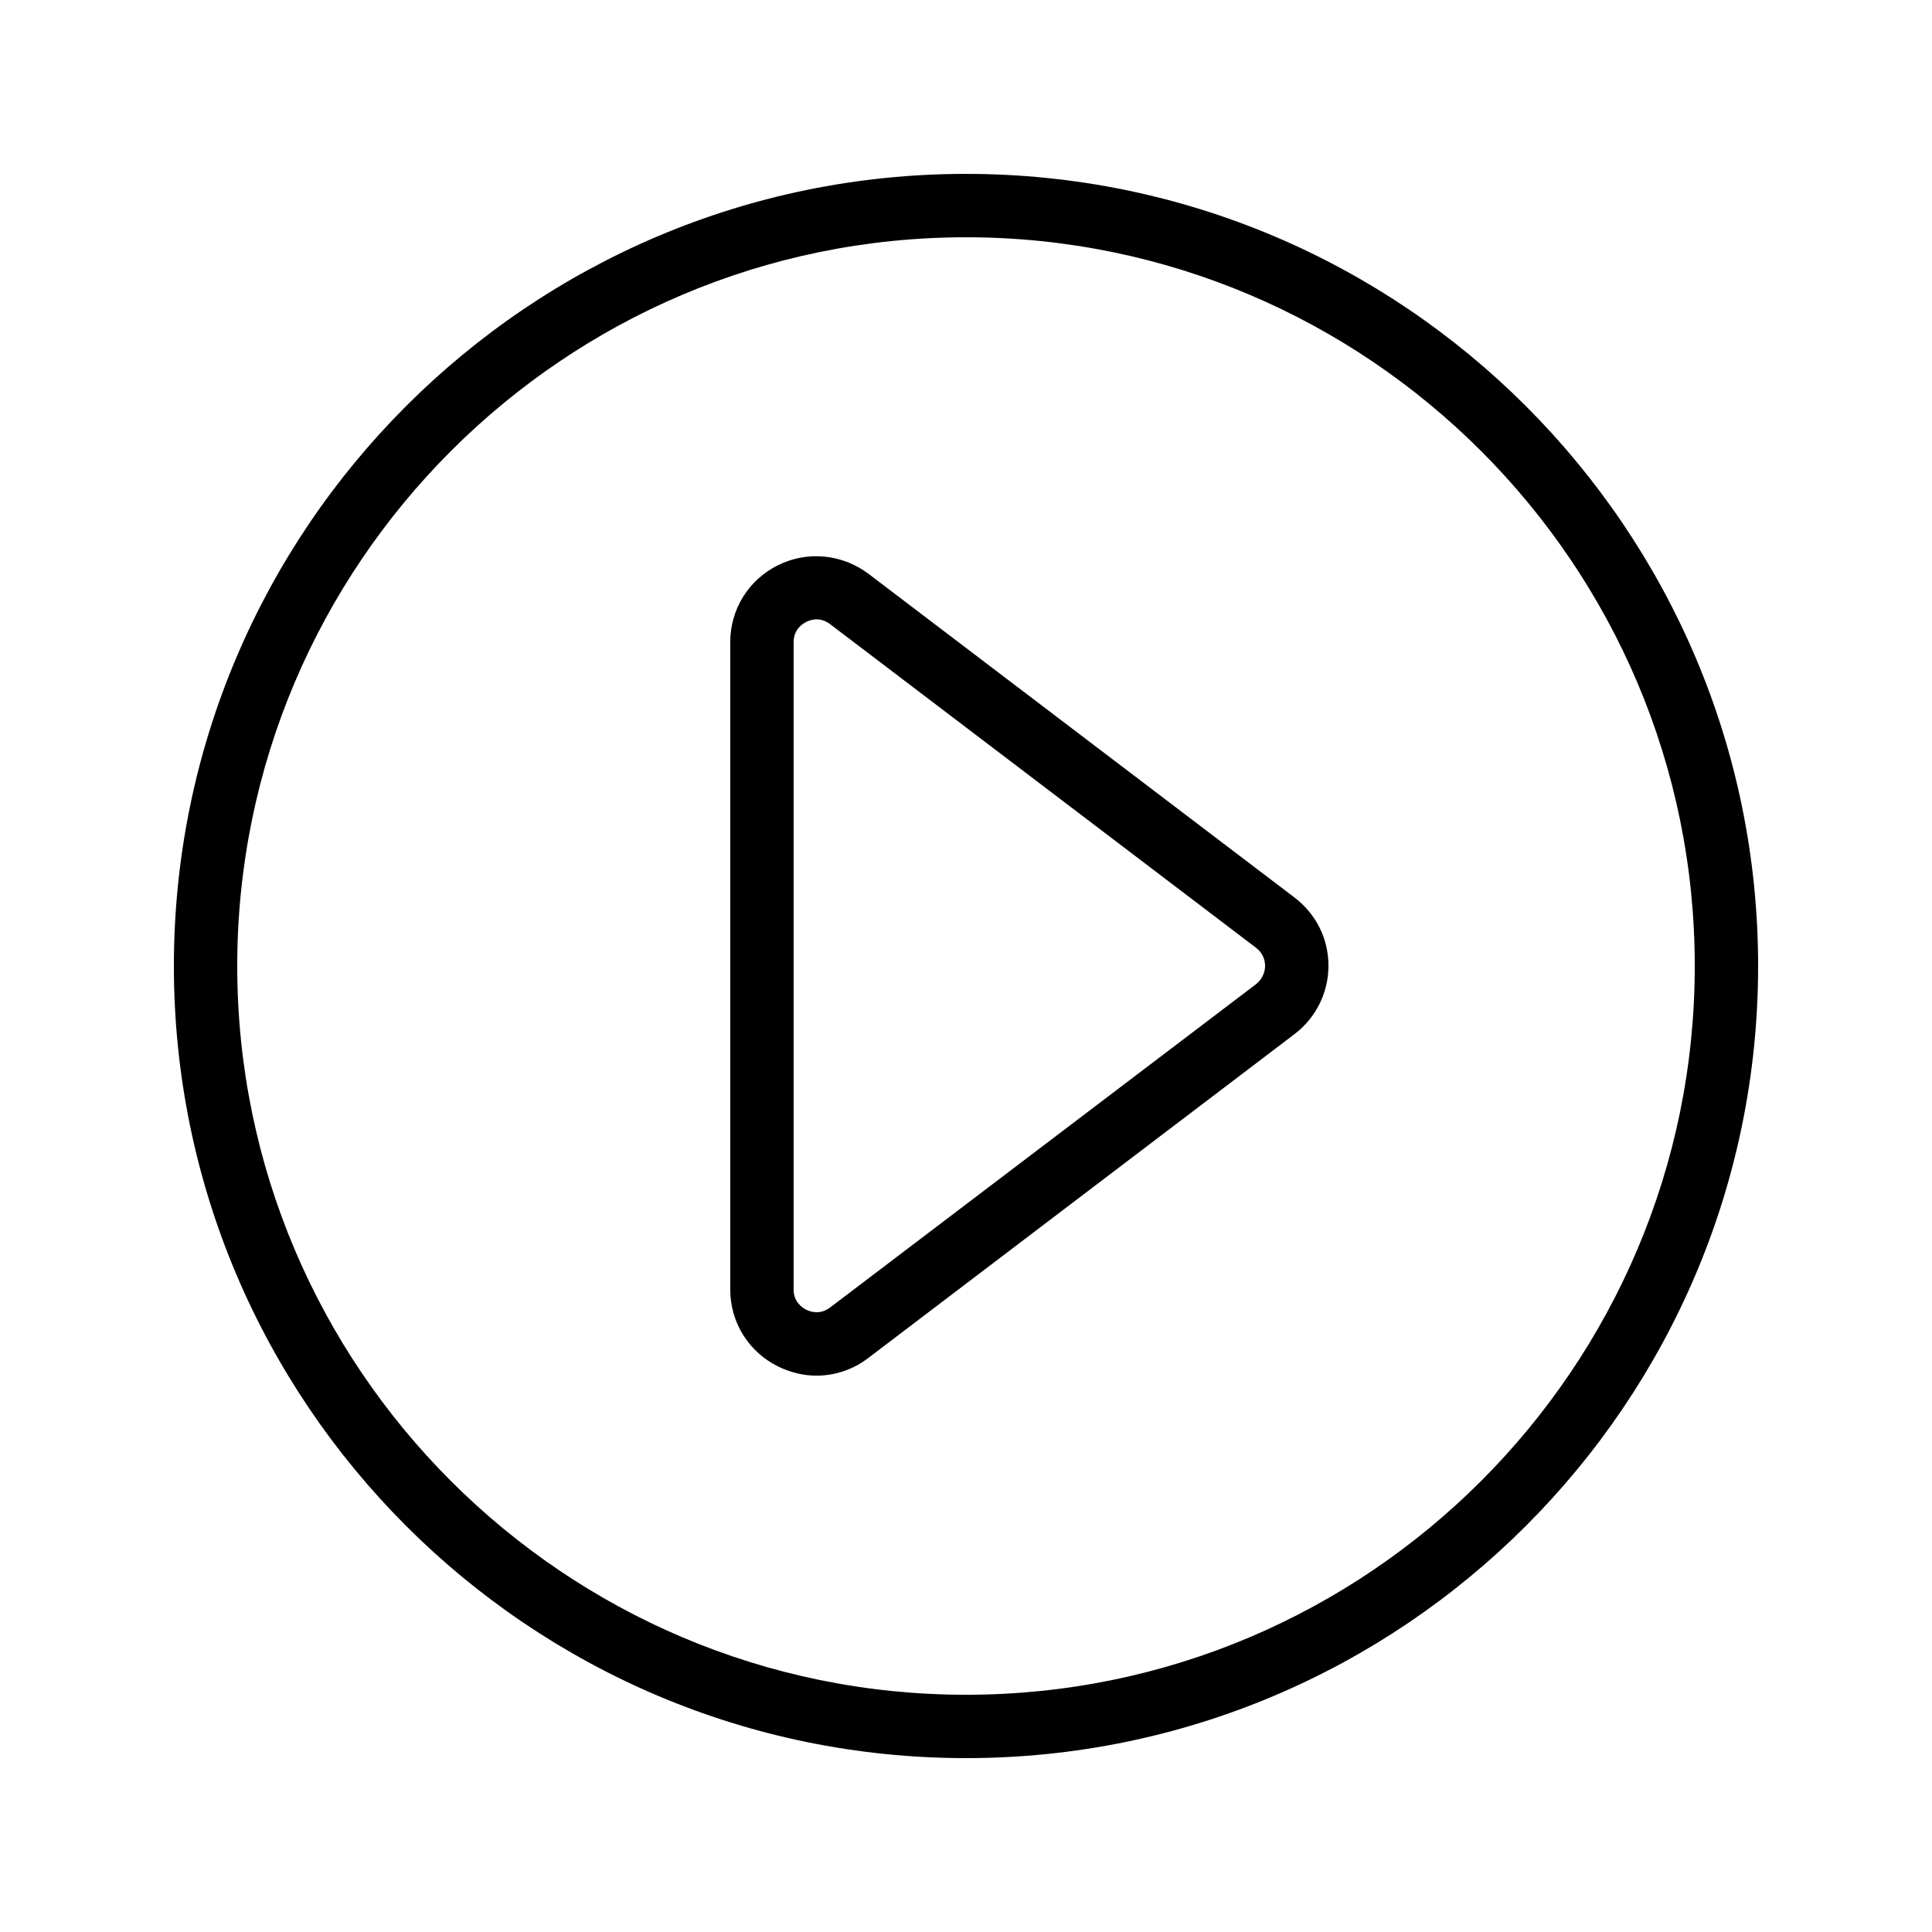
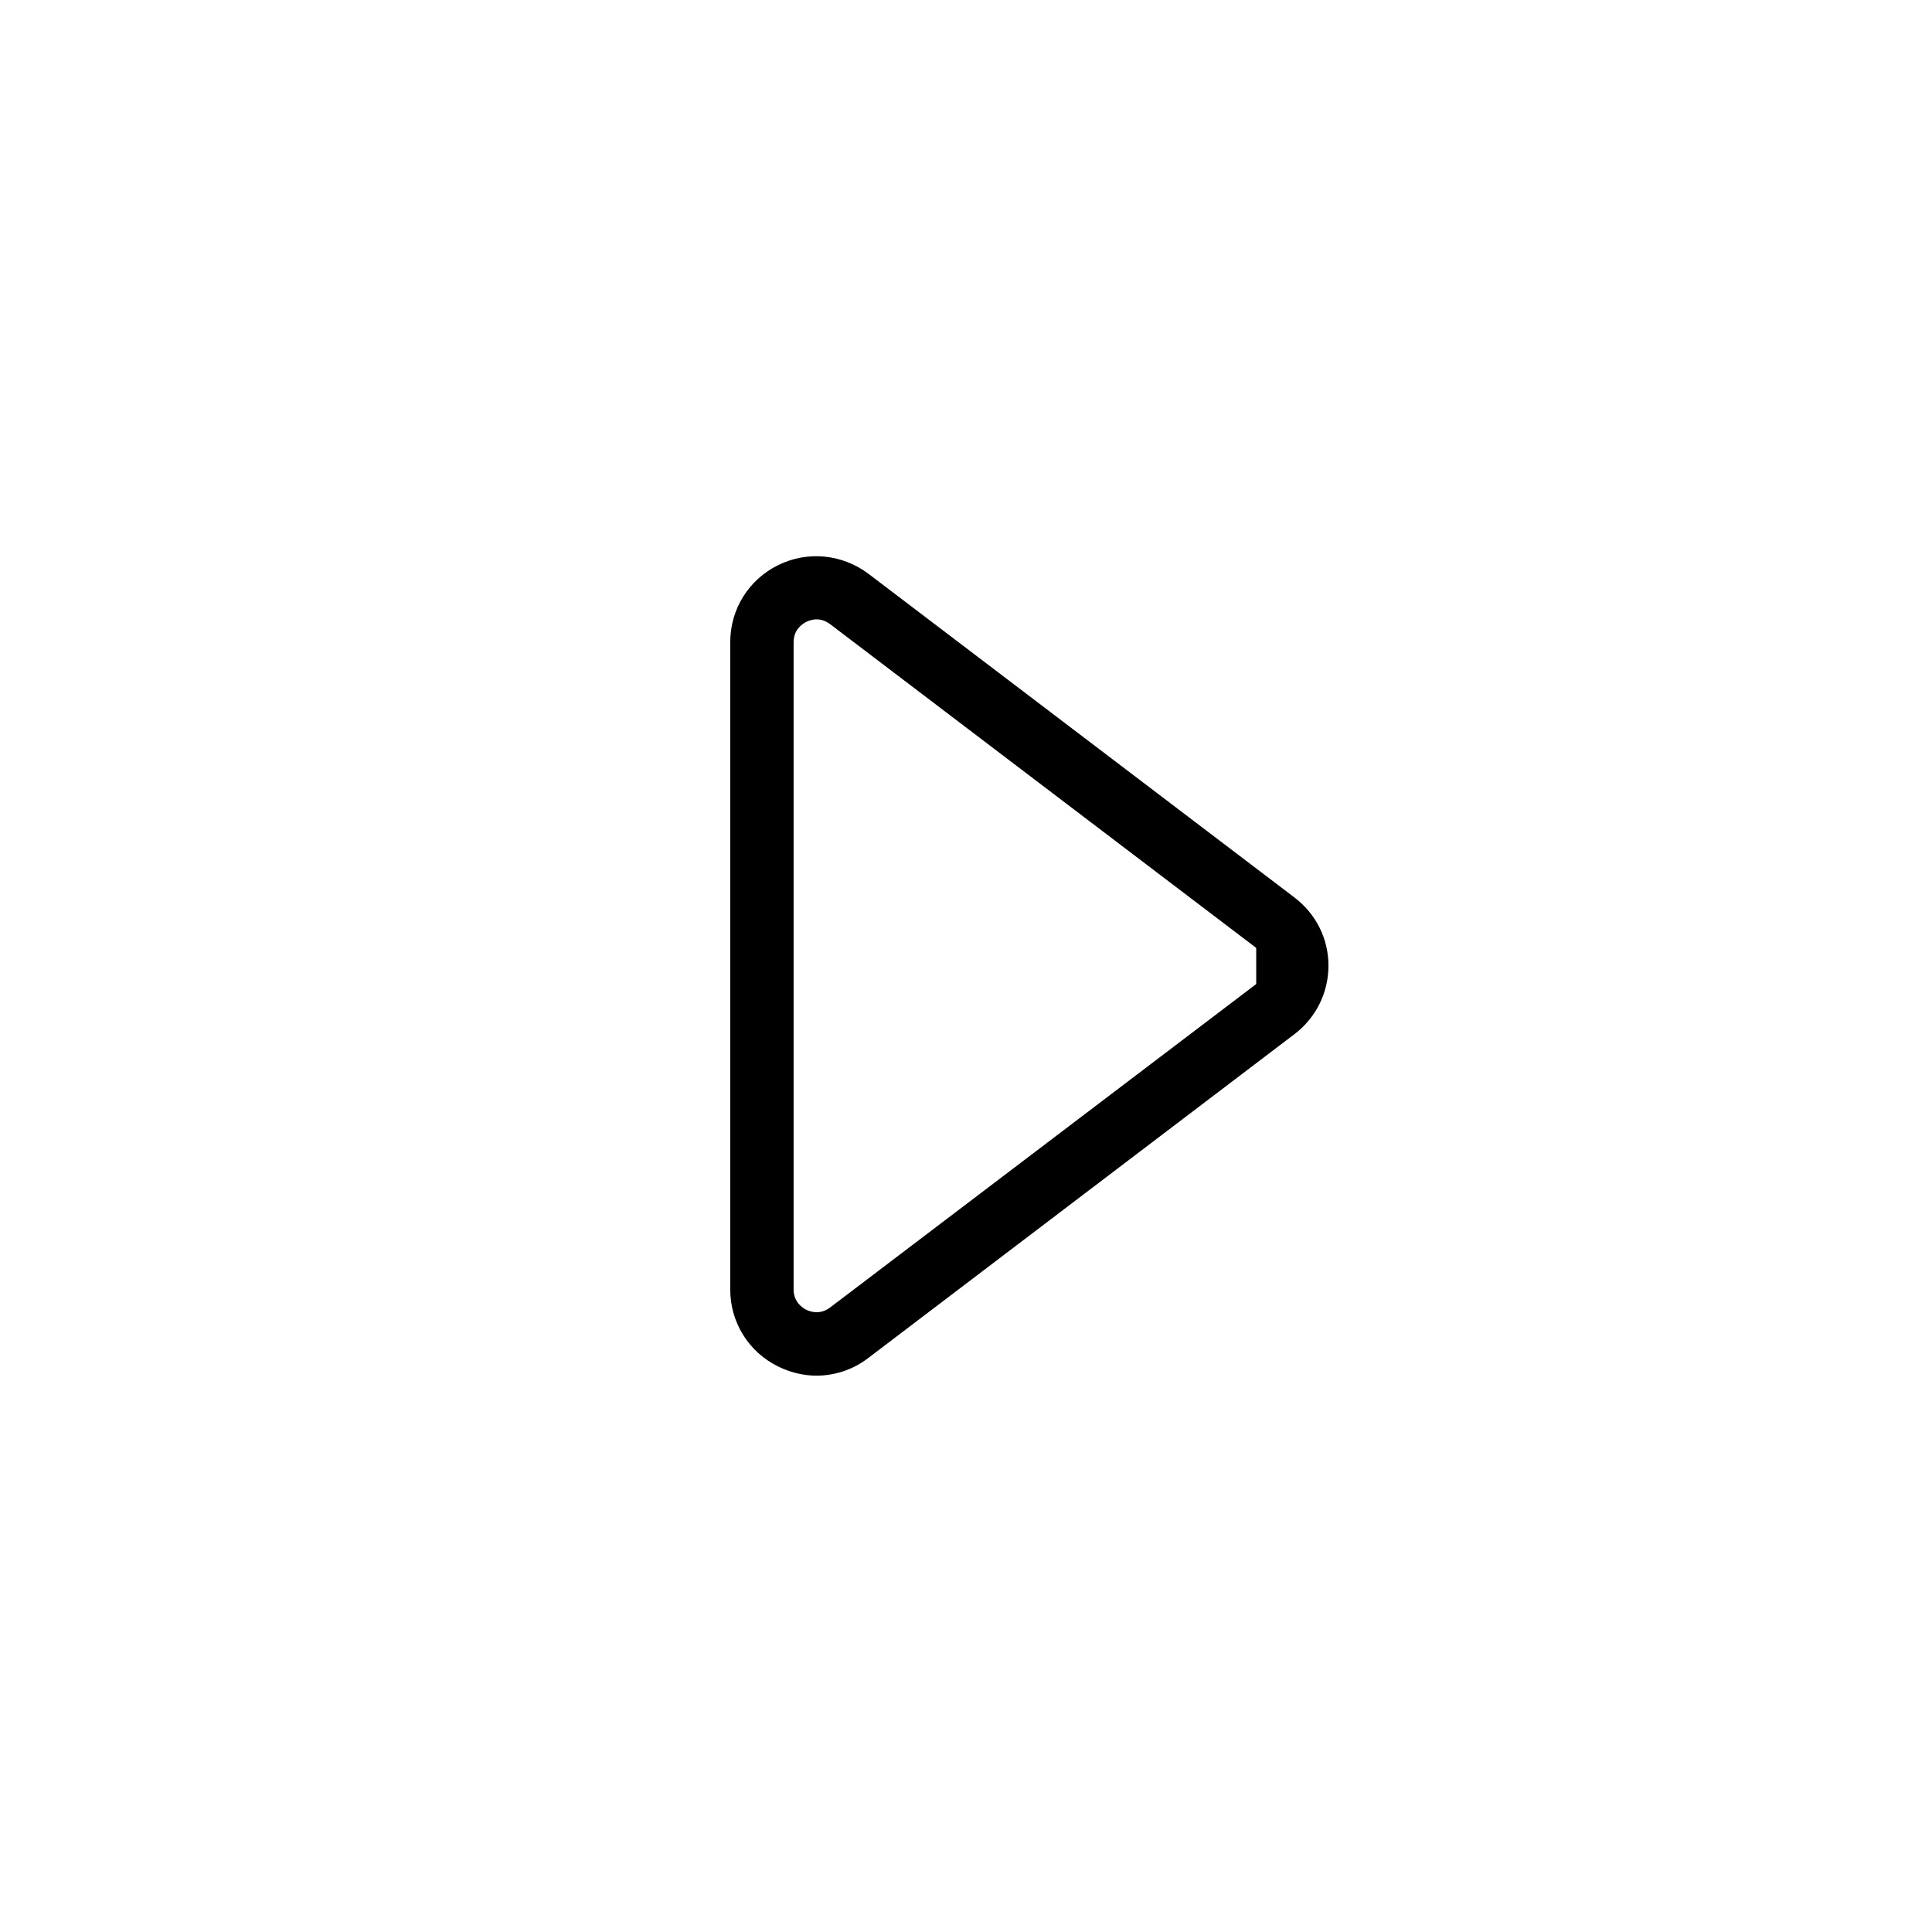
<svg xmlns="http://www.w3.org/2000/svg" fill="#000000" width="800px" height="800px" version="1.1" viewBox="144 144 512 512">
  <g>
-     <path d="m400 190.08c-115.79 0-209.92 94.129-209.92 209.92s94.129 209.92 209.92 209.92 209.92-94.129 209.92-209.92c-0.004-115.79-94.133-209.92-209.92-209.92zm0 403.05c-106.47 0-193.13-86.656-193.13-193.12 0-106.47 86.656-193.13 193.13-193.13s193.13 86.656 193.13 193.13c-0.004 106.47-86.66 193.12-193.13 193.12z" />
-     <path d="m487.07 381.86-112.94-85.816c-6.969-5.207-16.121-6.129-23.93-2.269-7.809 3.863-12.68 11.672-12.68 20.402v171.55c0 8.734 4.871 16.543 12.68 20.402 3.273 1.594 6.719 2.434 10.16 2.434 4.871 0 9.742-1.594 13.77-4.703l112.94-85.816c5.711-4.367 8.984-11 8.984-18.137 0-7.129-3.273-13.68-8.984-18.043zm-10.16 22.922-112.94 85.73c-2.688 2.016-5.289 1.09-6.297 0.586-1.008-0.504-3.359-2.016-3.359-5.375v-171.54c0-3.359 2.352-4.871 3.359-5.375 0.504-0.25 1.512-0.672 2.769-0.672 1.09 0 2.266 0.336 3.527 1.258l112.94 85.816c1.512 1.176 2.352 2.856 2.352 4.785 0 1.852-0.926 3.613-2.352 4.789z" />
+     <path d="m487.07 381.86-112.94-85.816c-6.969-5.207-16.121-6.129-23.93-2.269-7.809 3.863-12.68 11.672-12.68 20.402v171.55c0 8.734 4.871 16.543 12.68 20.402 3.273 1.594 6.719 2.434 10.16 2.434 4.871 0 9.742-1.594 13.77-4.703l112.94-85.816c5.711-4.367 8.984-11 8.984-18.137 0-7.129-3.273-13.68-8.984-18.043zm-10.16 22.922-112.94 85.73c-2.688 2.016-5.289 1.09-6.297 0.586-1.008-0.504-3.359-2.016-3.359-5.375v-171.54c0-3.359 2.352-4.871 3.359-5.375 0.504-0.25 1.512-0.672 2.769-0.672 1.09 0 2.266 0.336 3.527 1.258l112.94 85.816z" />
  </g>
</svg>